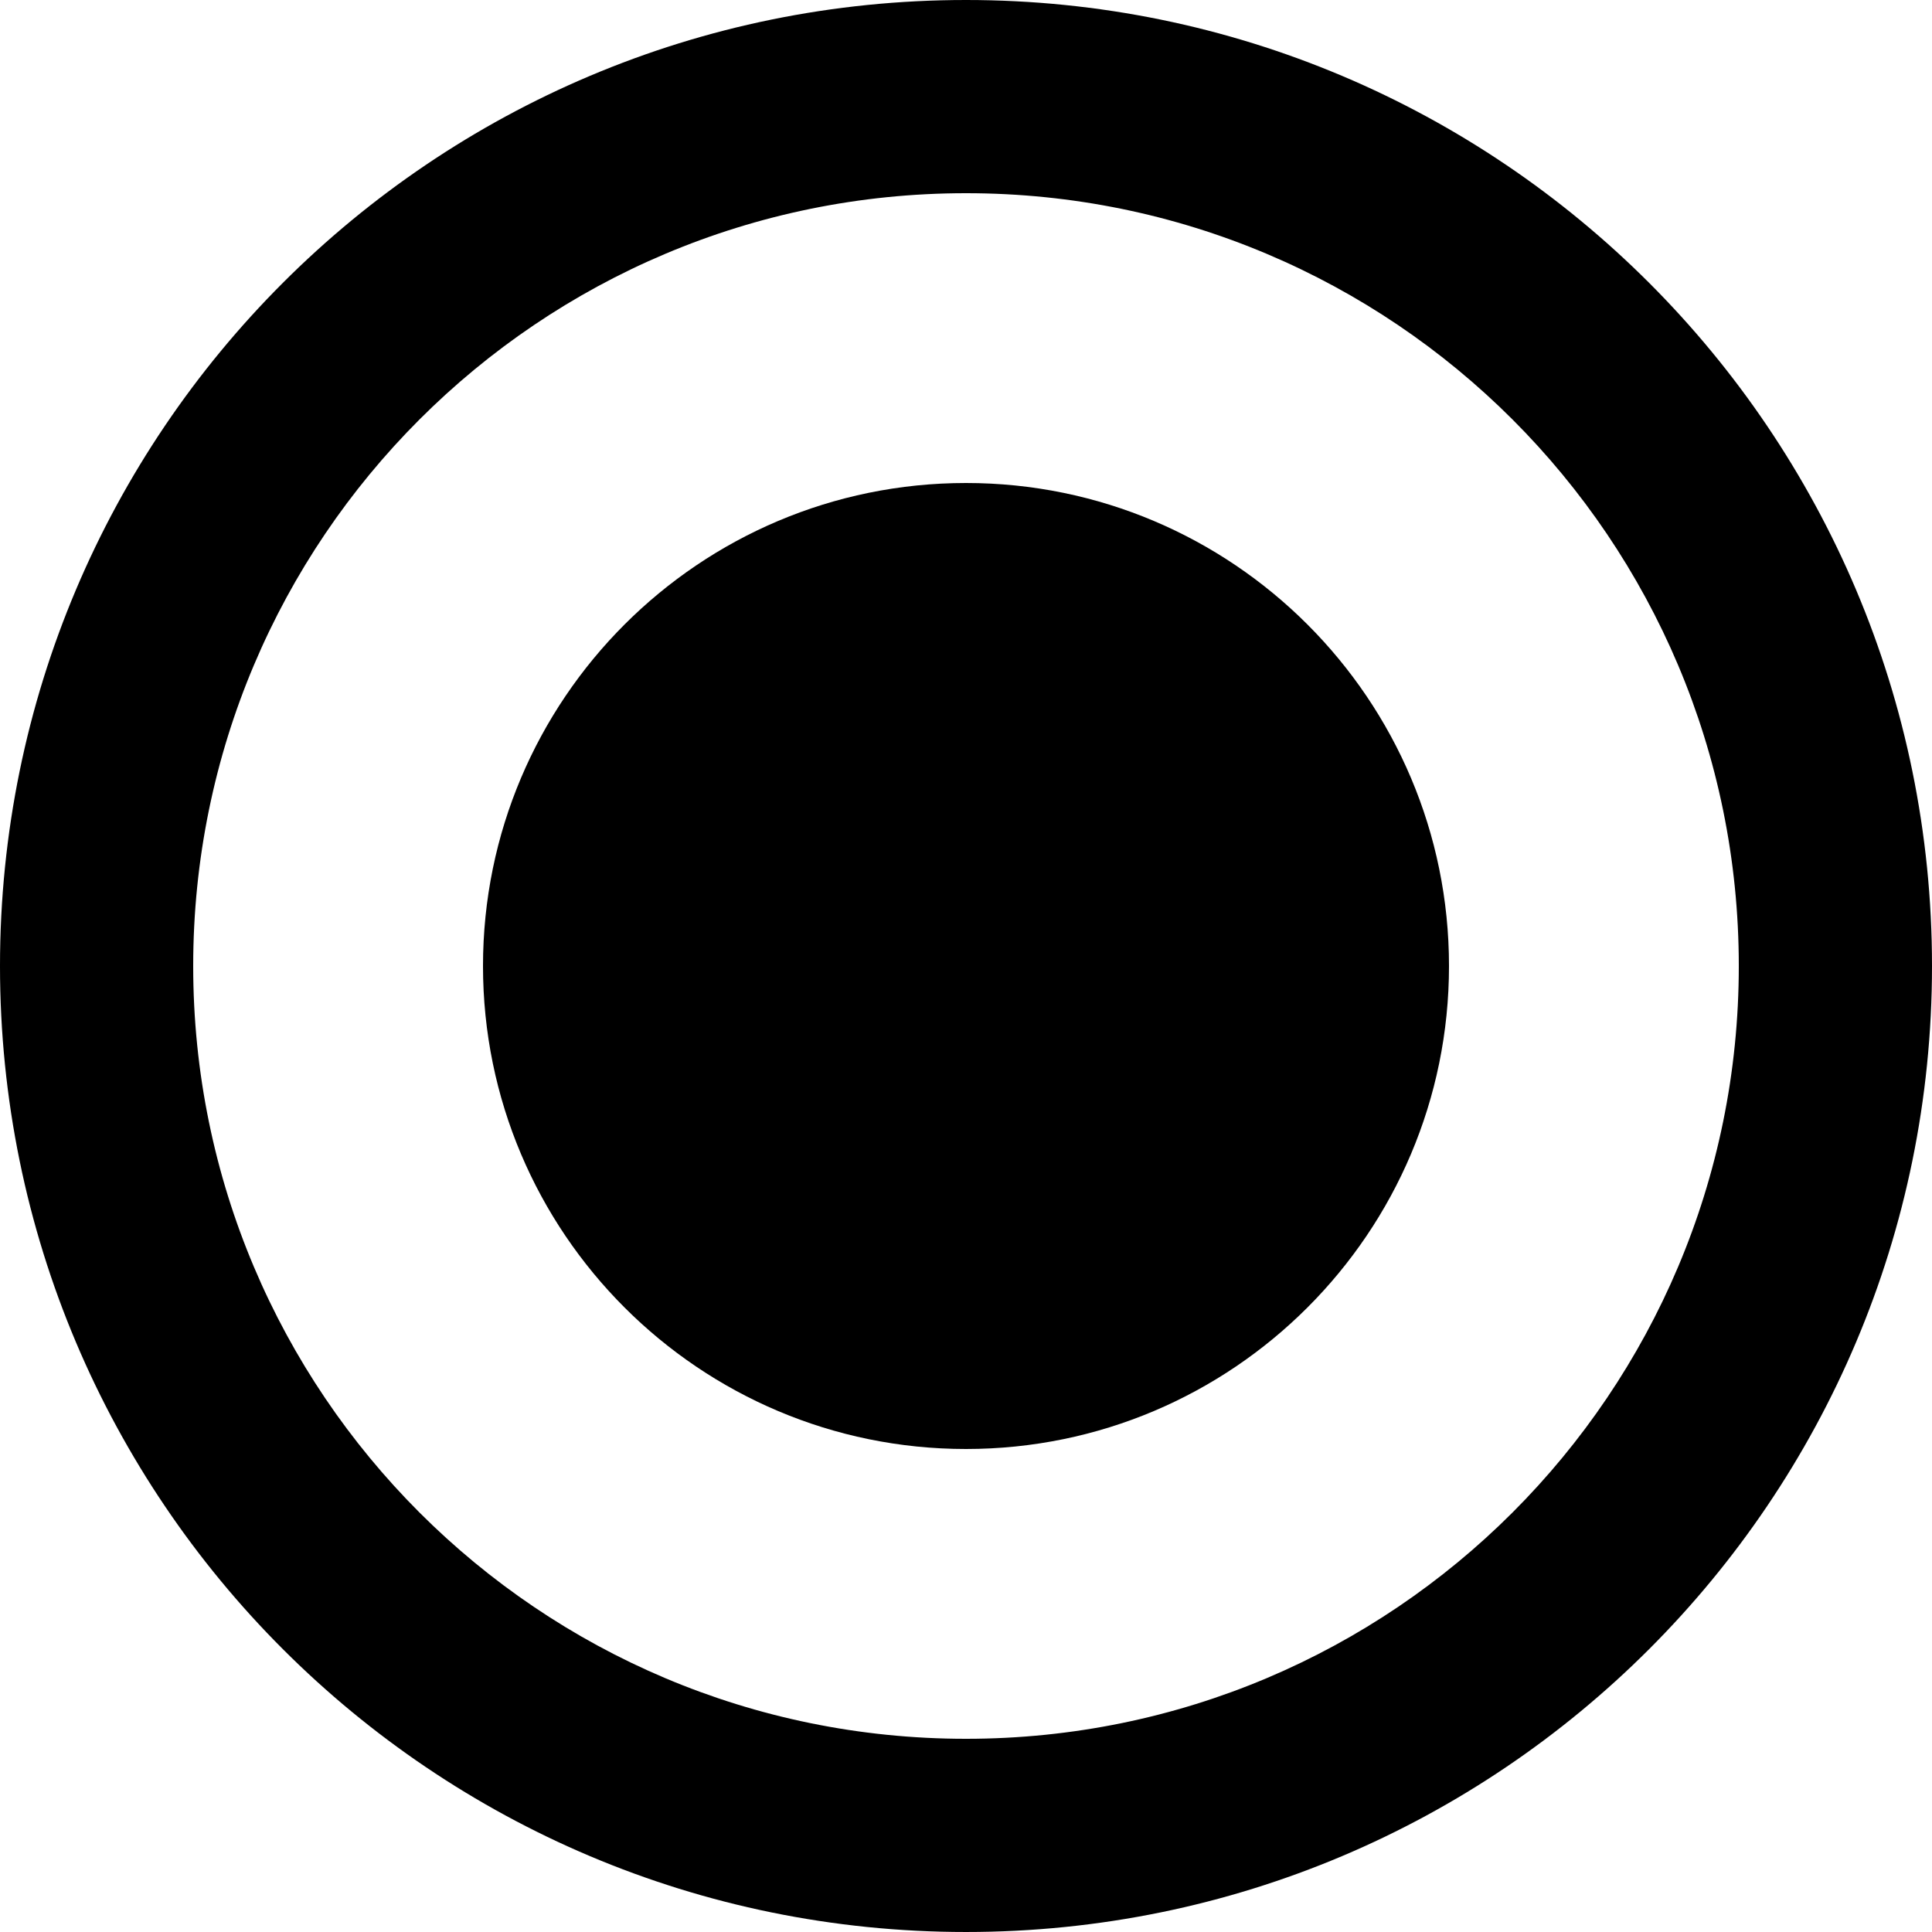
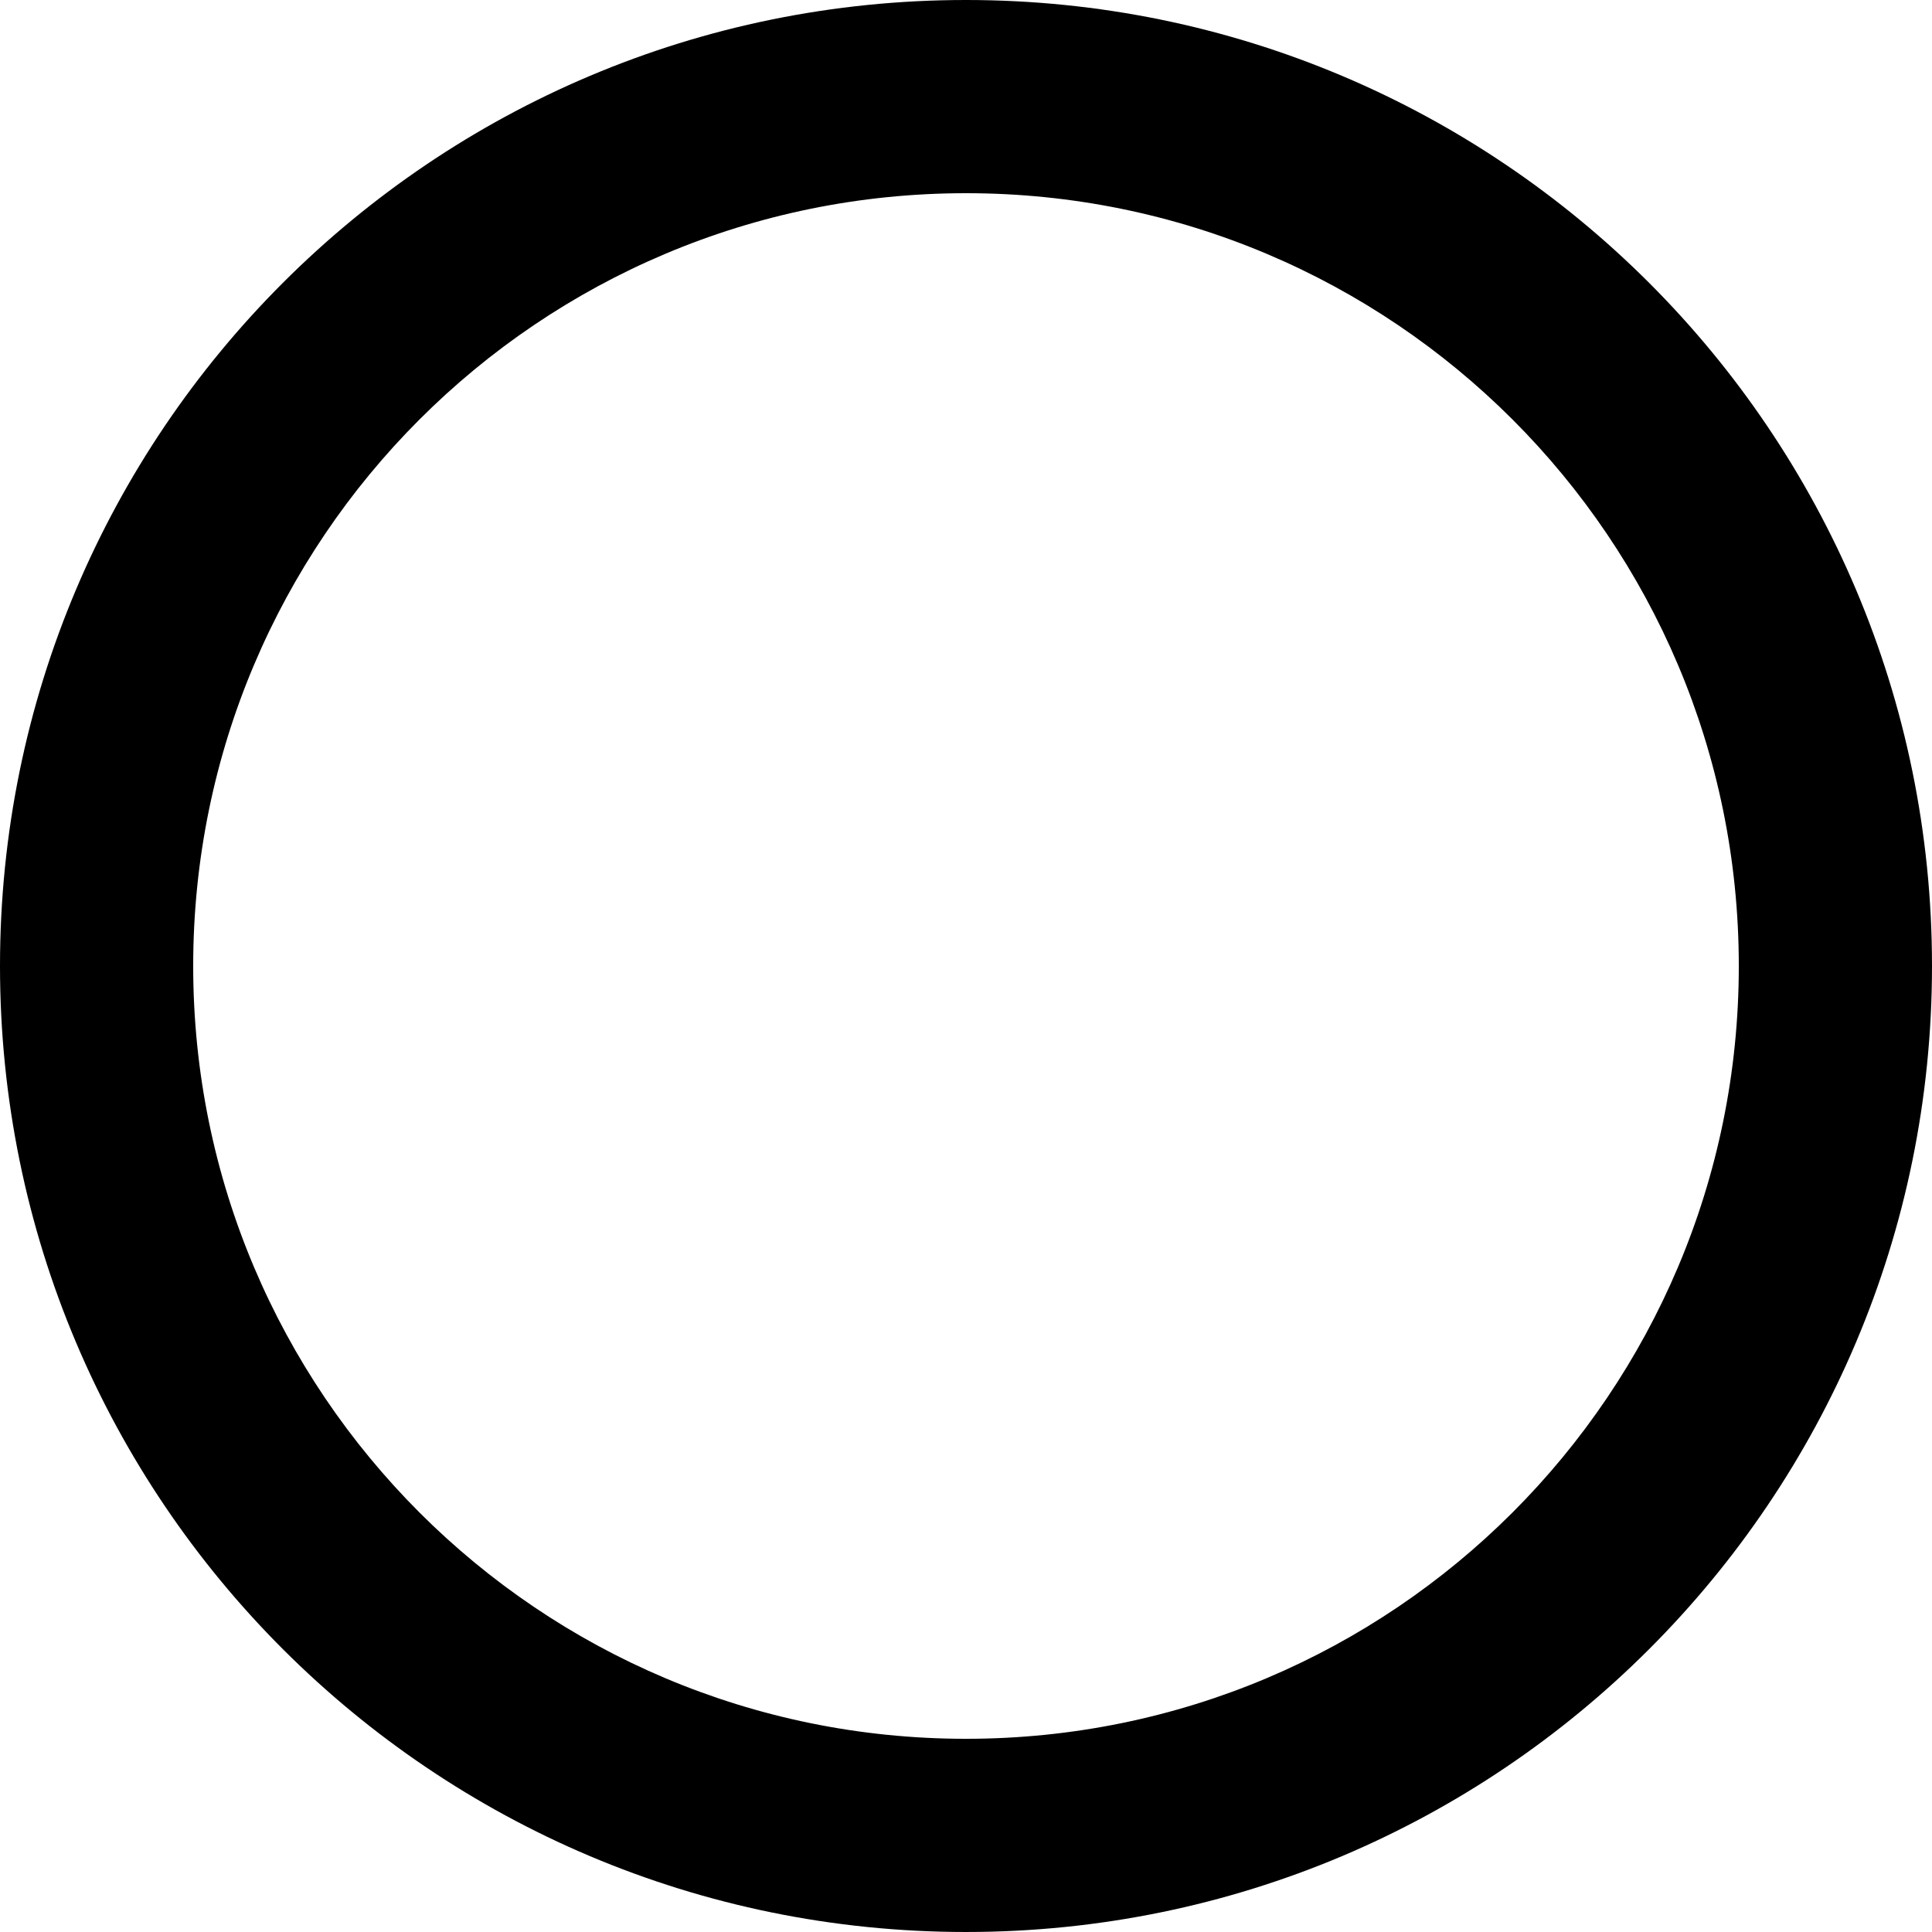
<svg xmlns="http://www.w3.org/2000/svg" id="Capa_1" x="0px" y="0px" viewBox="0 0 426.667 426.667" style="enable-background:new 0 0 426.667 426.667;" xml:space="preserve">
  <g>
    <g>
      <g>
-         <path d="M213.333,106.667c-58.88,0-106.667,47.787-106.667,106.667S154.453,320,213.333,320S320,272.213,320,213.333    S272.213,106.667,213.333,106.667z" />
        <path d="M213.333,0C95.467,0,0,95.467,0,213.333s95.467,213.333,213.333,213.333S426.667,331.2,426.667,213.333    S331.2,0,213.333,0z M213.333,384c-94.293,0-170.667-76.373-170.667-170.667S119.04,42.667,213.333,42.667    S384,119.04,384,213.333S307.627,384,213.333,384z" />
      </g>
    </g>
  </g>
  <g />
  <g />
  <g />
  <g />
  <g />
  <g />
  <g />
  <g />
  <g />
  <g />
  <g />
  <g />
  <g />
  <g />
  <g />
</svg>